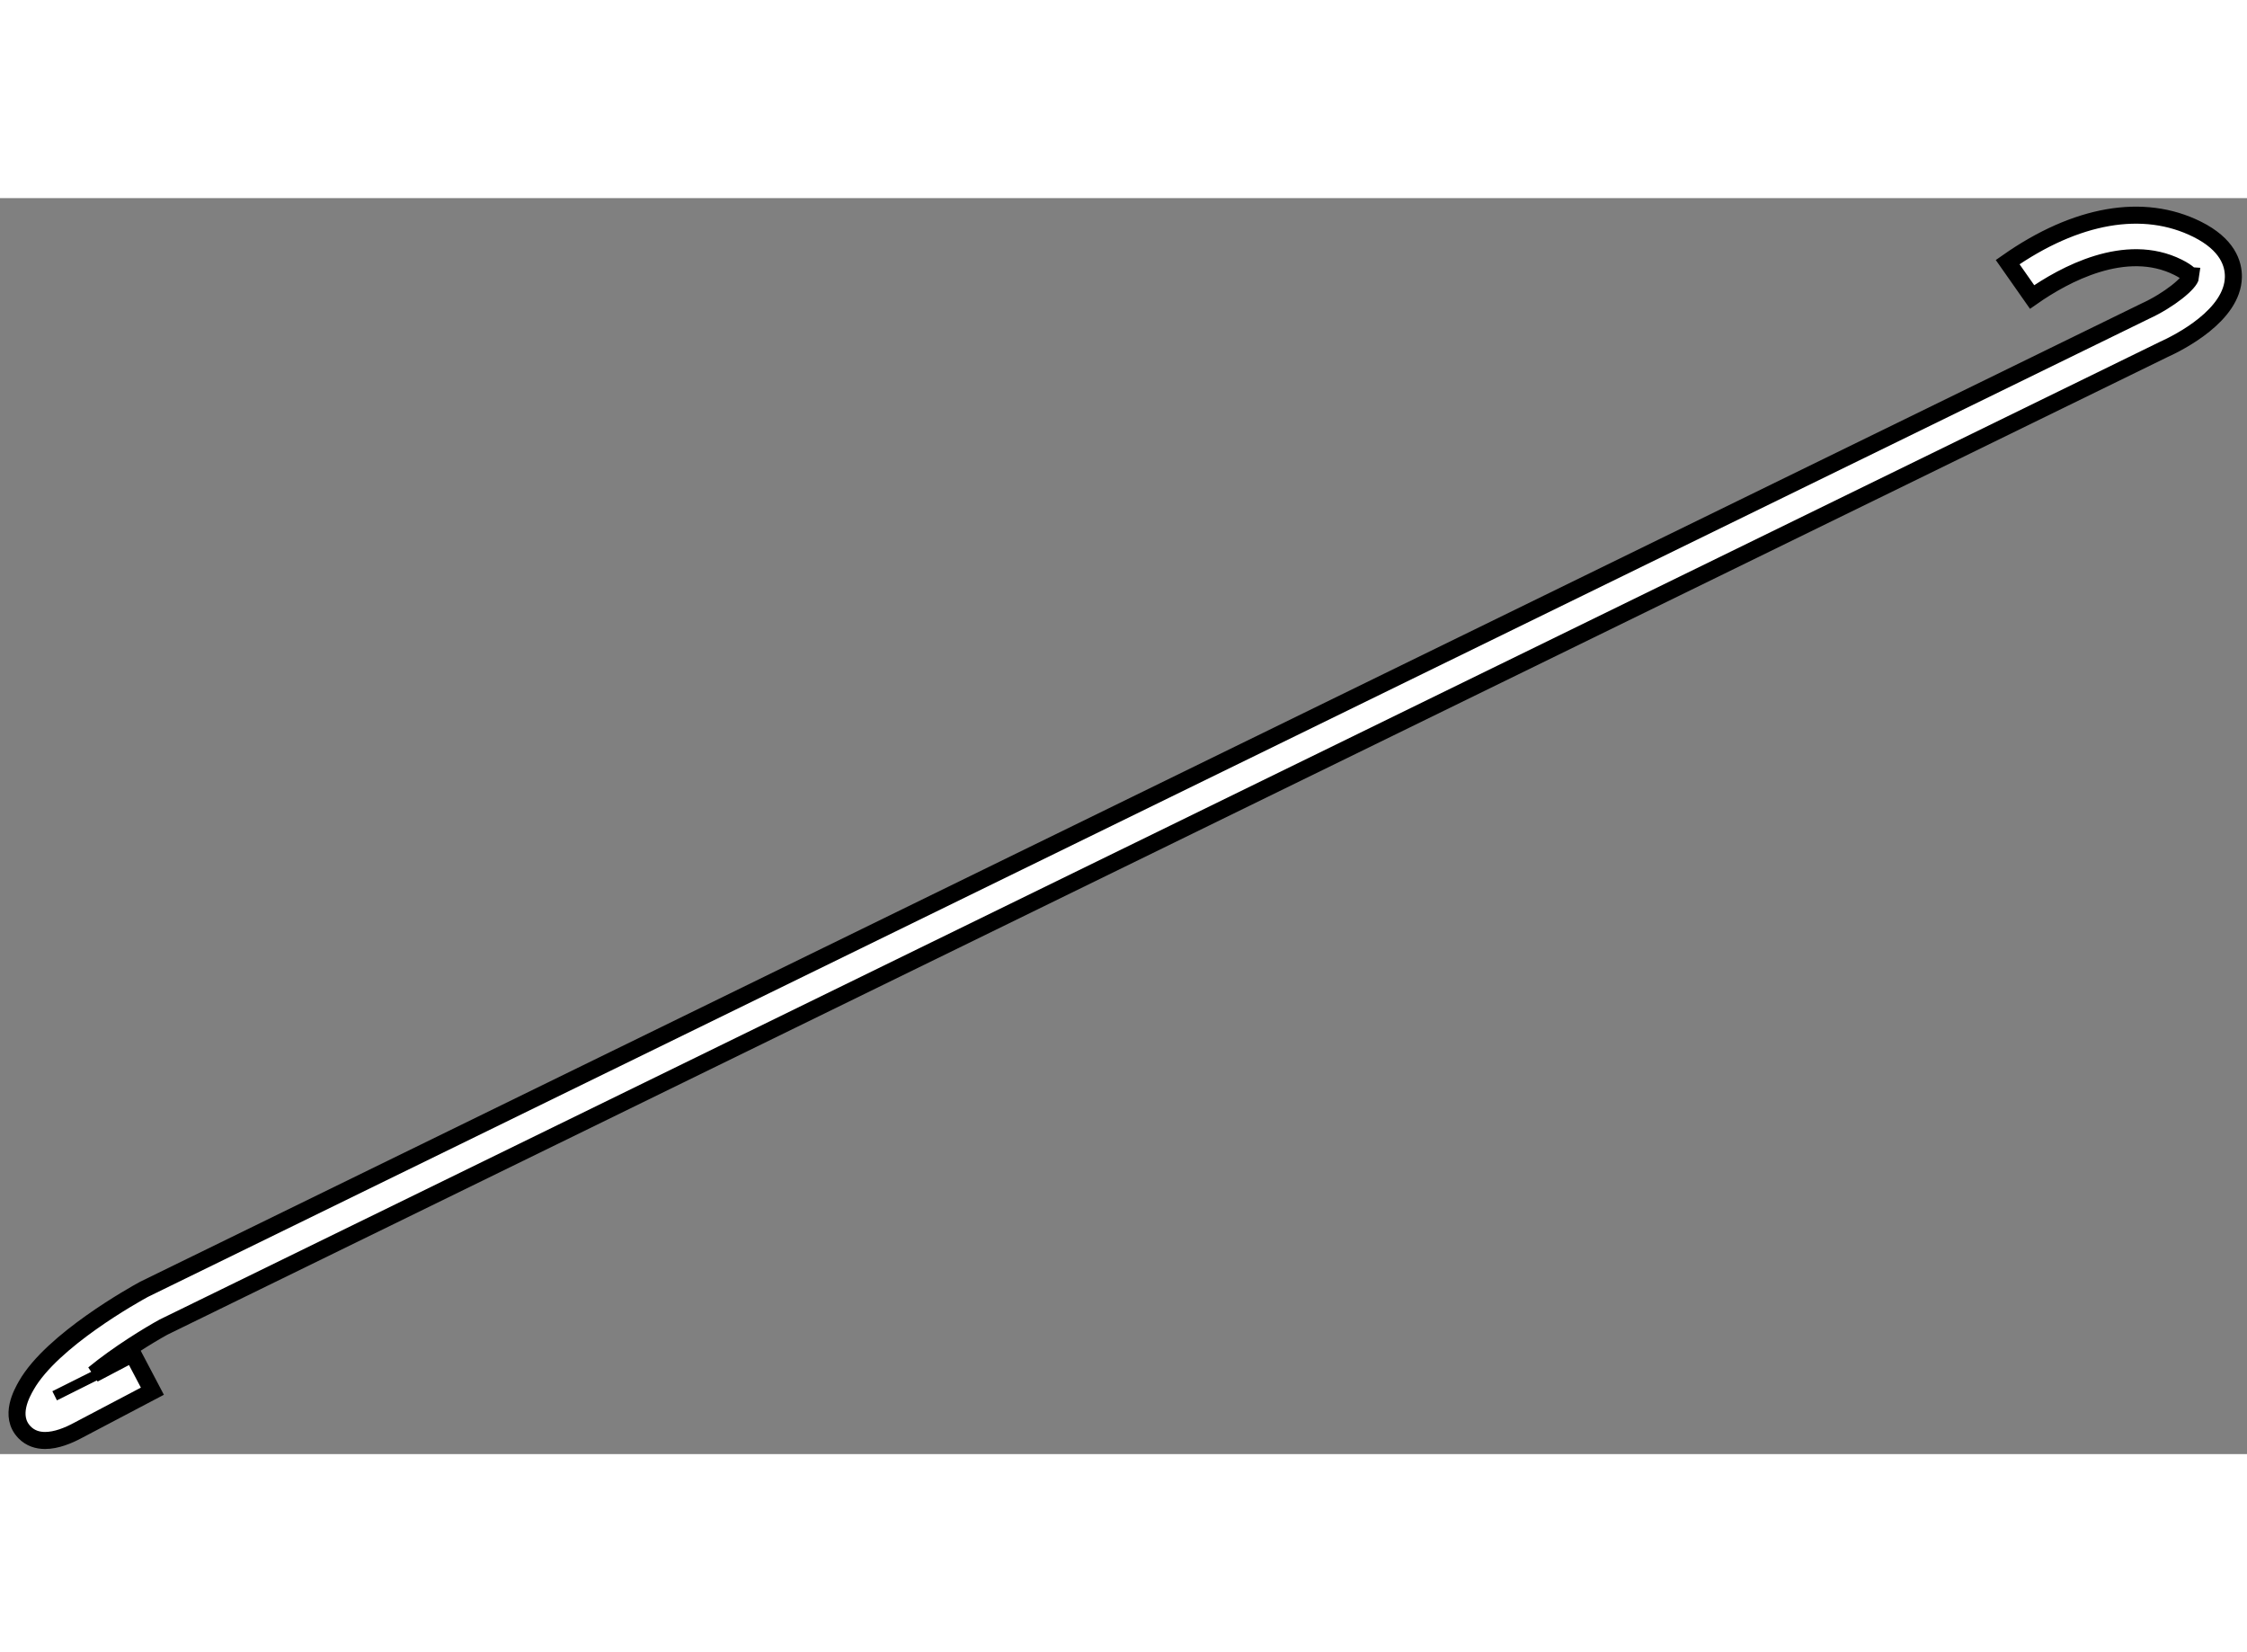
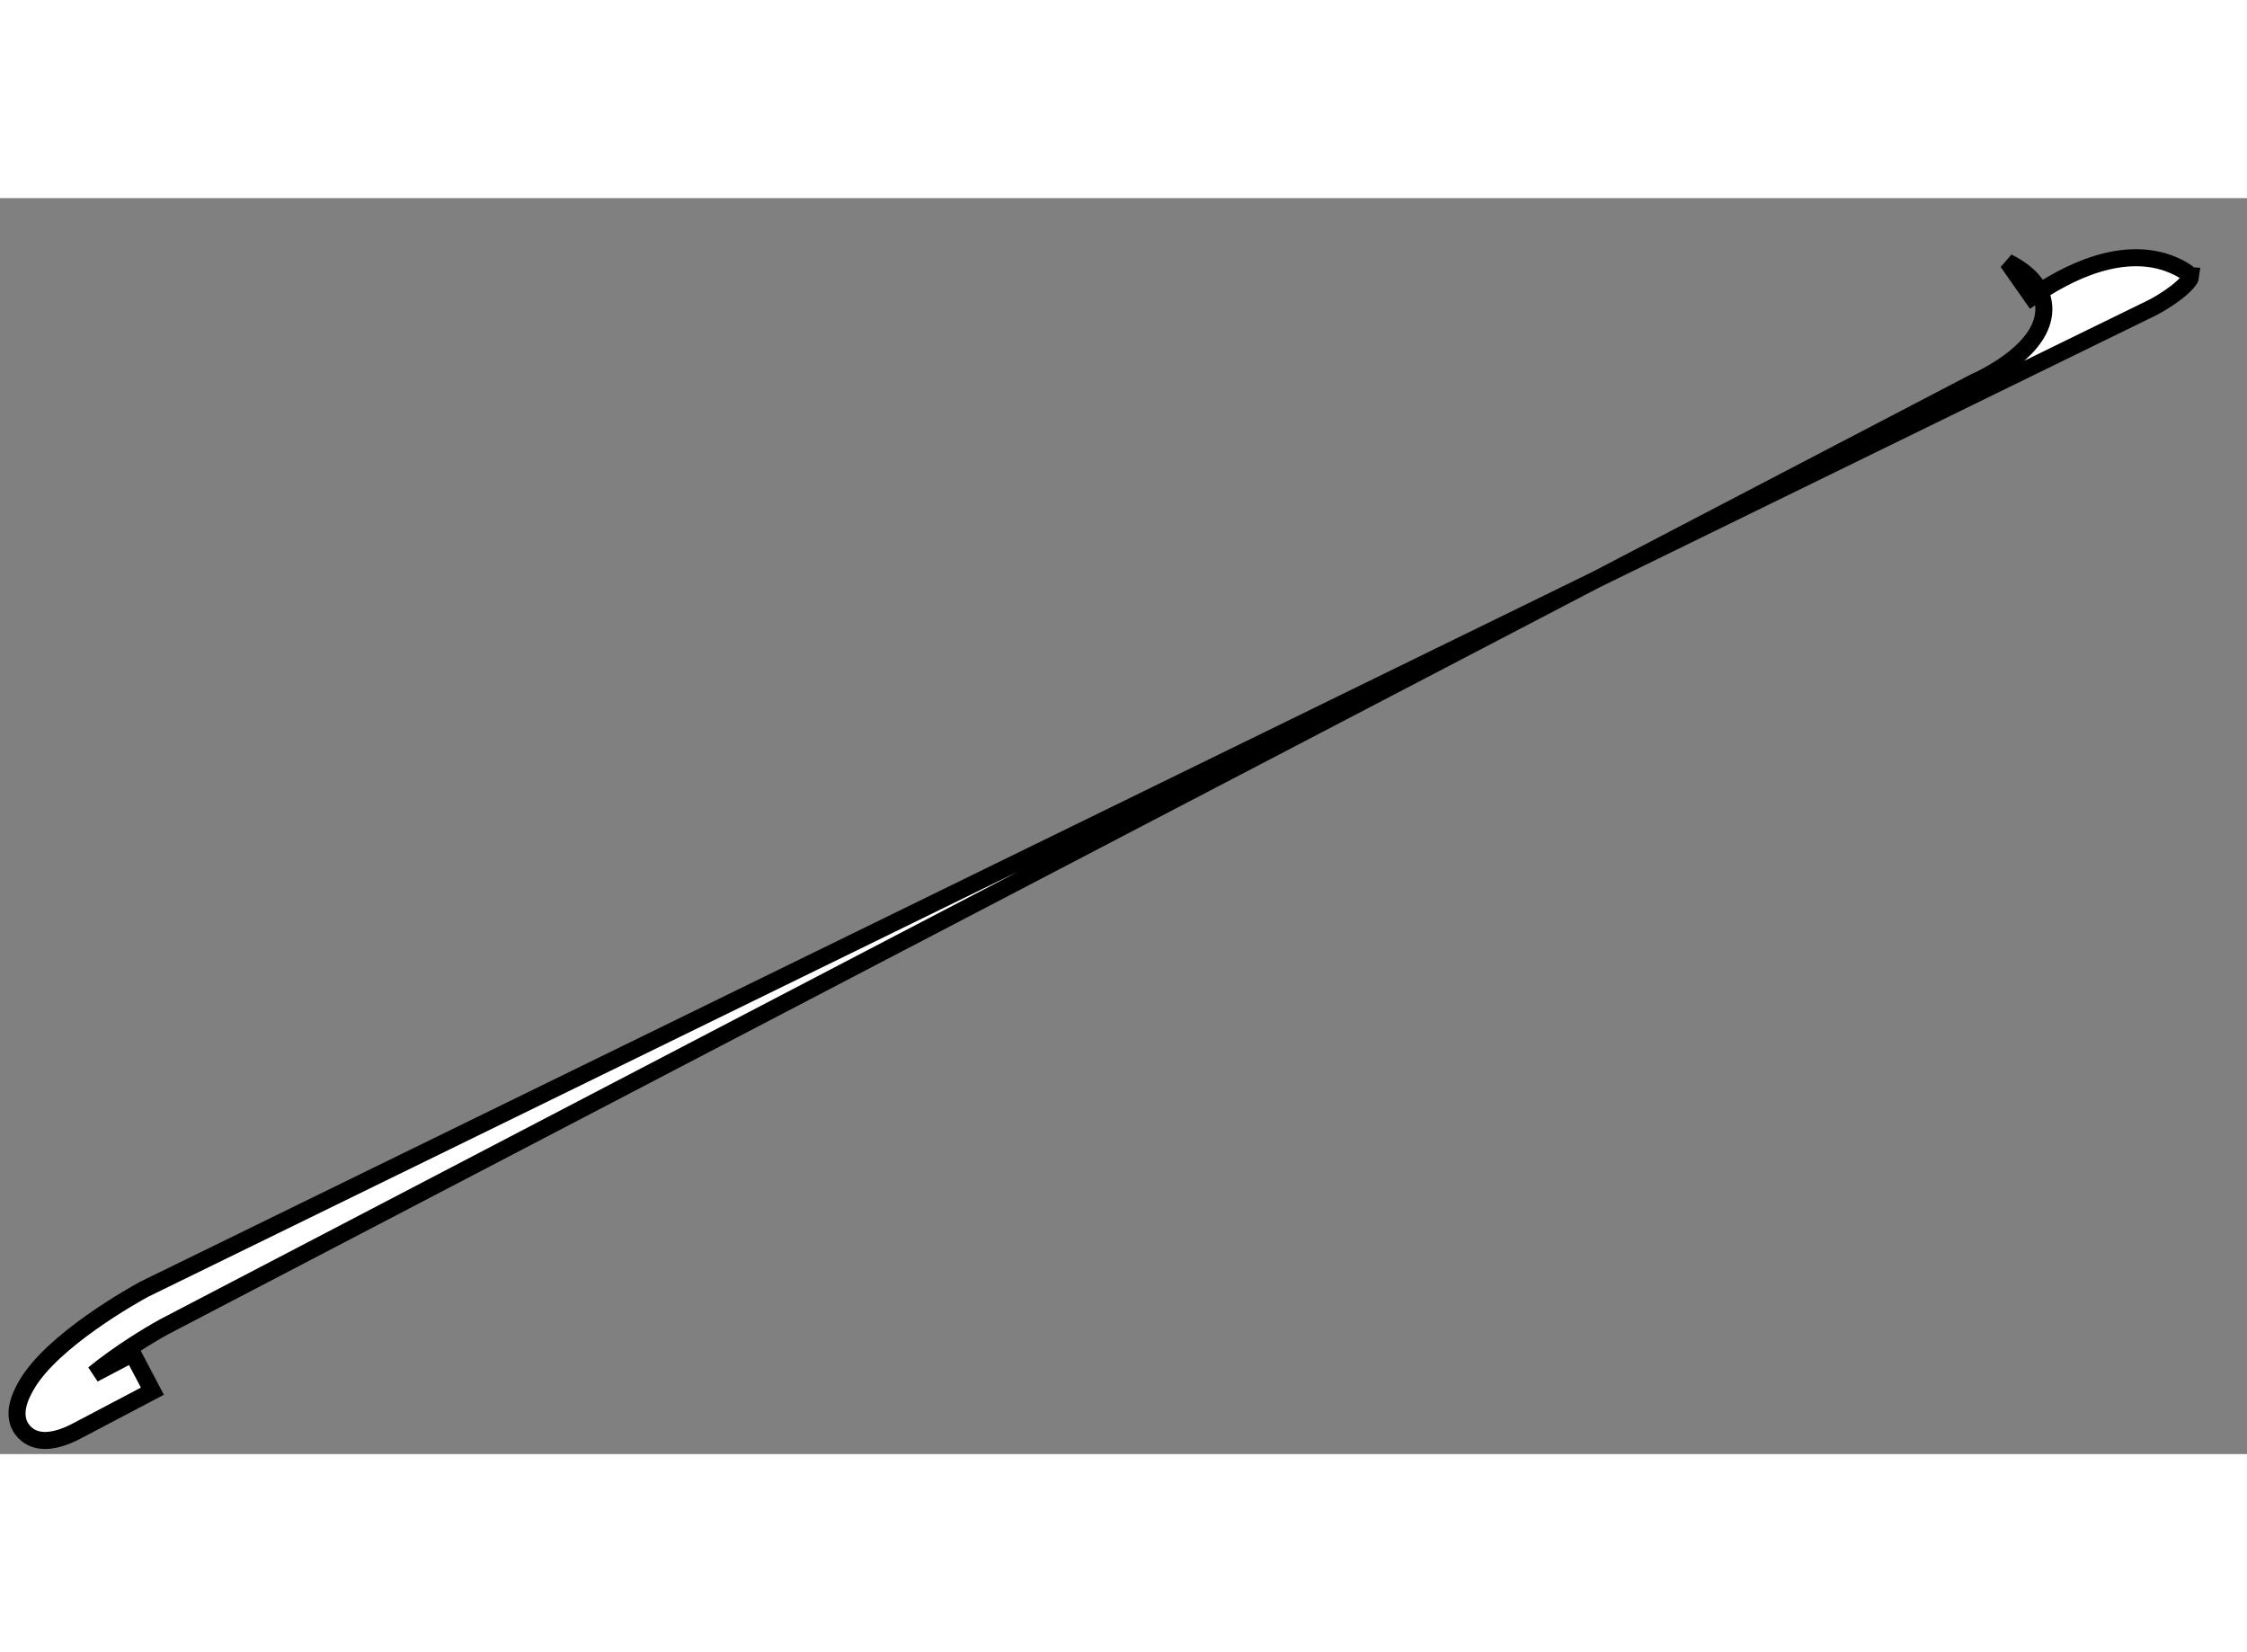
<svg xmlns="http://www.w3.org/2000/svg" version="1.1" x="0px" y="0px" width="244.8px" height="180px" viewBox="40.26 27.519 65.984 36.882" enable-background="new 0 0 244.8 180" xml:space="preserve">
  <rect x="40.26" y="27.519" width="65.984" height="36.882" fill="#808080" stroke="none" />
  <g>
-     <path fill="#FFFFFF" stroke="#000000" stroke-width="0.5" d="M41.584,64.001c-0.223,0-0.434-0.066-0.603-0.239    c-0.464-0.476-0.074-1.158,0.054-1.382c0.754-1.32,3.179-2.668,3.453-2.817l58.765-28.724c0.705-0.322,1.32-0.829,1.341-1.024l0,0    c-0.003,0-0.065-0.109-0.372-0.263c-1.548-0.774-3.352,0.214-4.289,0.87l-0.718-1.024c2.013-1.409,3.986-1.752,5.566-0.964    c0.893,0.446,1.07,1.011,1.063,1.405c-0.021,1.121-1.58,1.914-2.059,2.13L45.062,60.672c-0.412,0.226-1.327,0.781-2.051,1.377    l1.142-0.601l0.582,1.106l-2.178,1.146C42.268,63.857,41.913,64.001,41.584,64.001z" />
-     <line fill="none" stroke="#000000" stroke-width="0.3" x1="43.24" y1="62.001" x2="41.865" y2="62.689" />
+     <path fill="#FFFFFF" stroke="#000000" stroke-width="0.5" d="M41.584,64.001c-0.223,0-0.434-0.066-0.603-0.239    c-0.464-0.476-0.074-1.158,0.054-1.382c0.754-1.32,3.179-2.668,3.453-2.817l58.765-28.724c0.705-0.322,1.32-0.829,1.341-1.024l0,0    c-0.003,0-0.065-0.109-0.372-0.263c-1.548-0.774-3.352,0.214-4.289,0.87l-0.718-1.024c0.893,0.446,1.07,1.011,1.063,1.405c-0.021,1.121-1.58,1.914-2.059,2.13L45.062,60.672c-0.412,0.226-1.327,0.781-2.051,1.377    l1.142-0.601l0.582,1.106l-2.178,1.146C42.268,63.857,41.913,64.001,41.584,64.001z" />
  </g>
</svg>